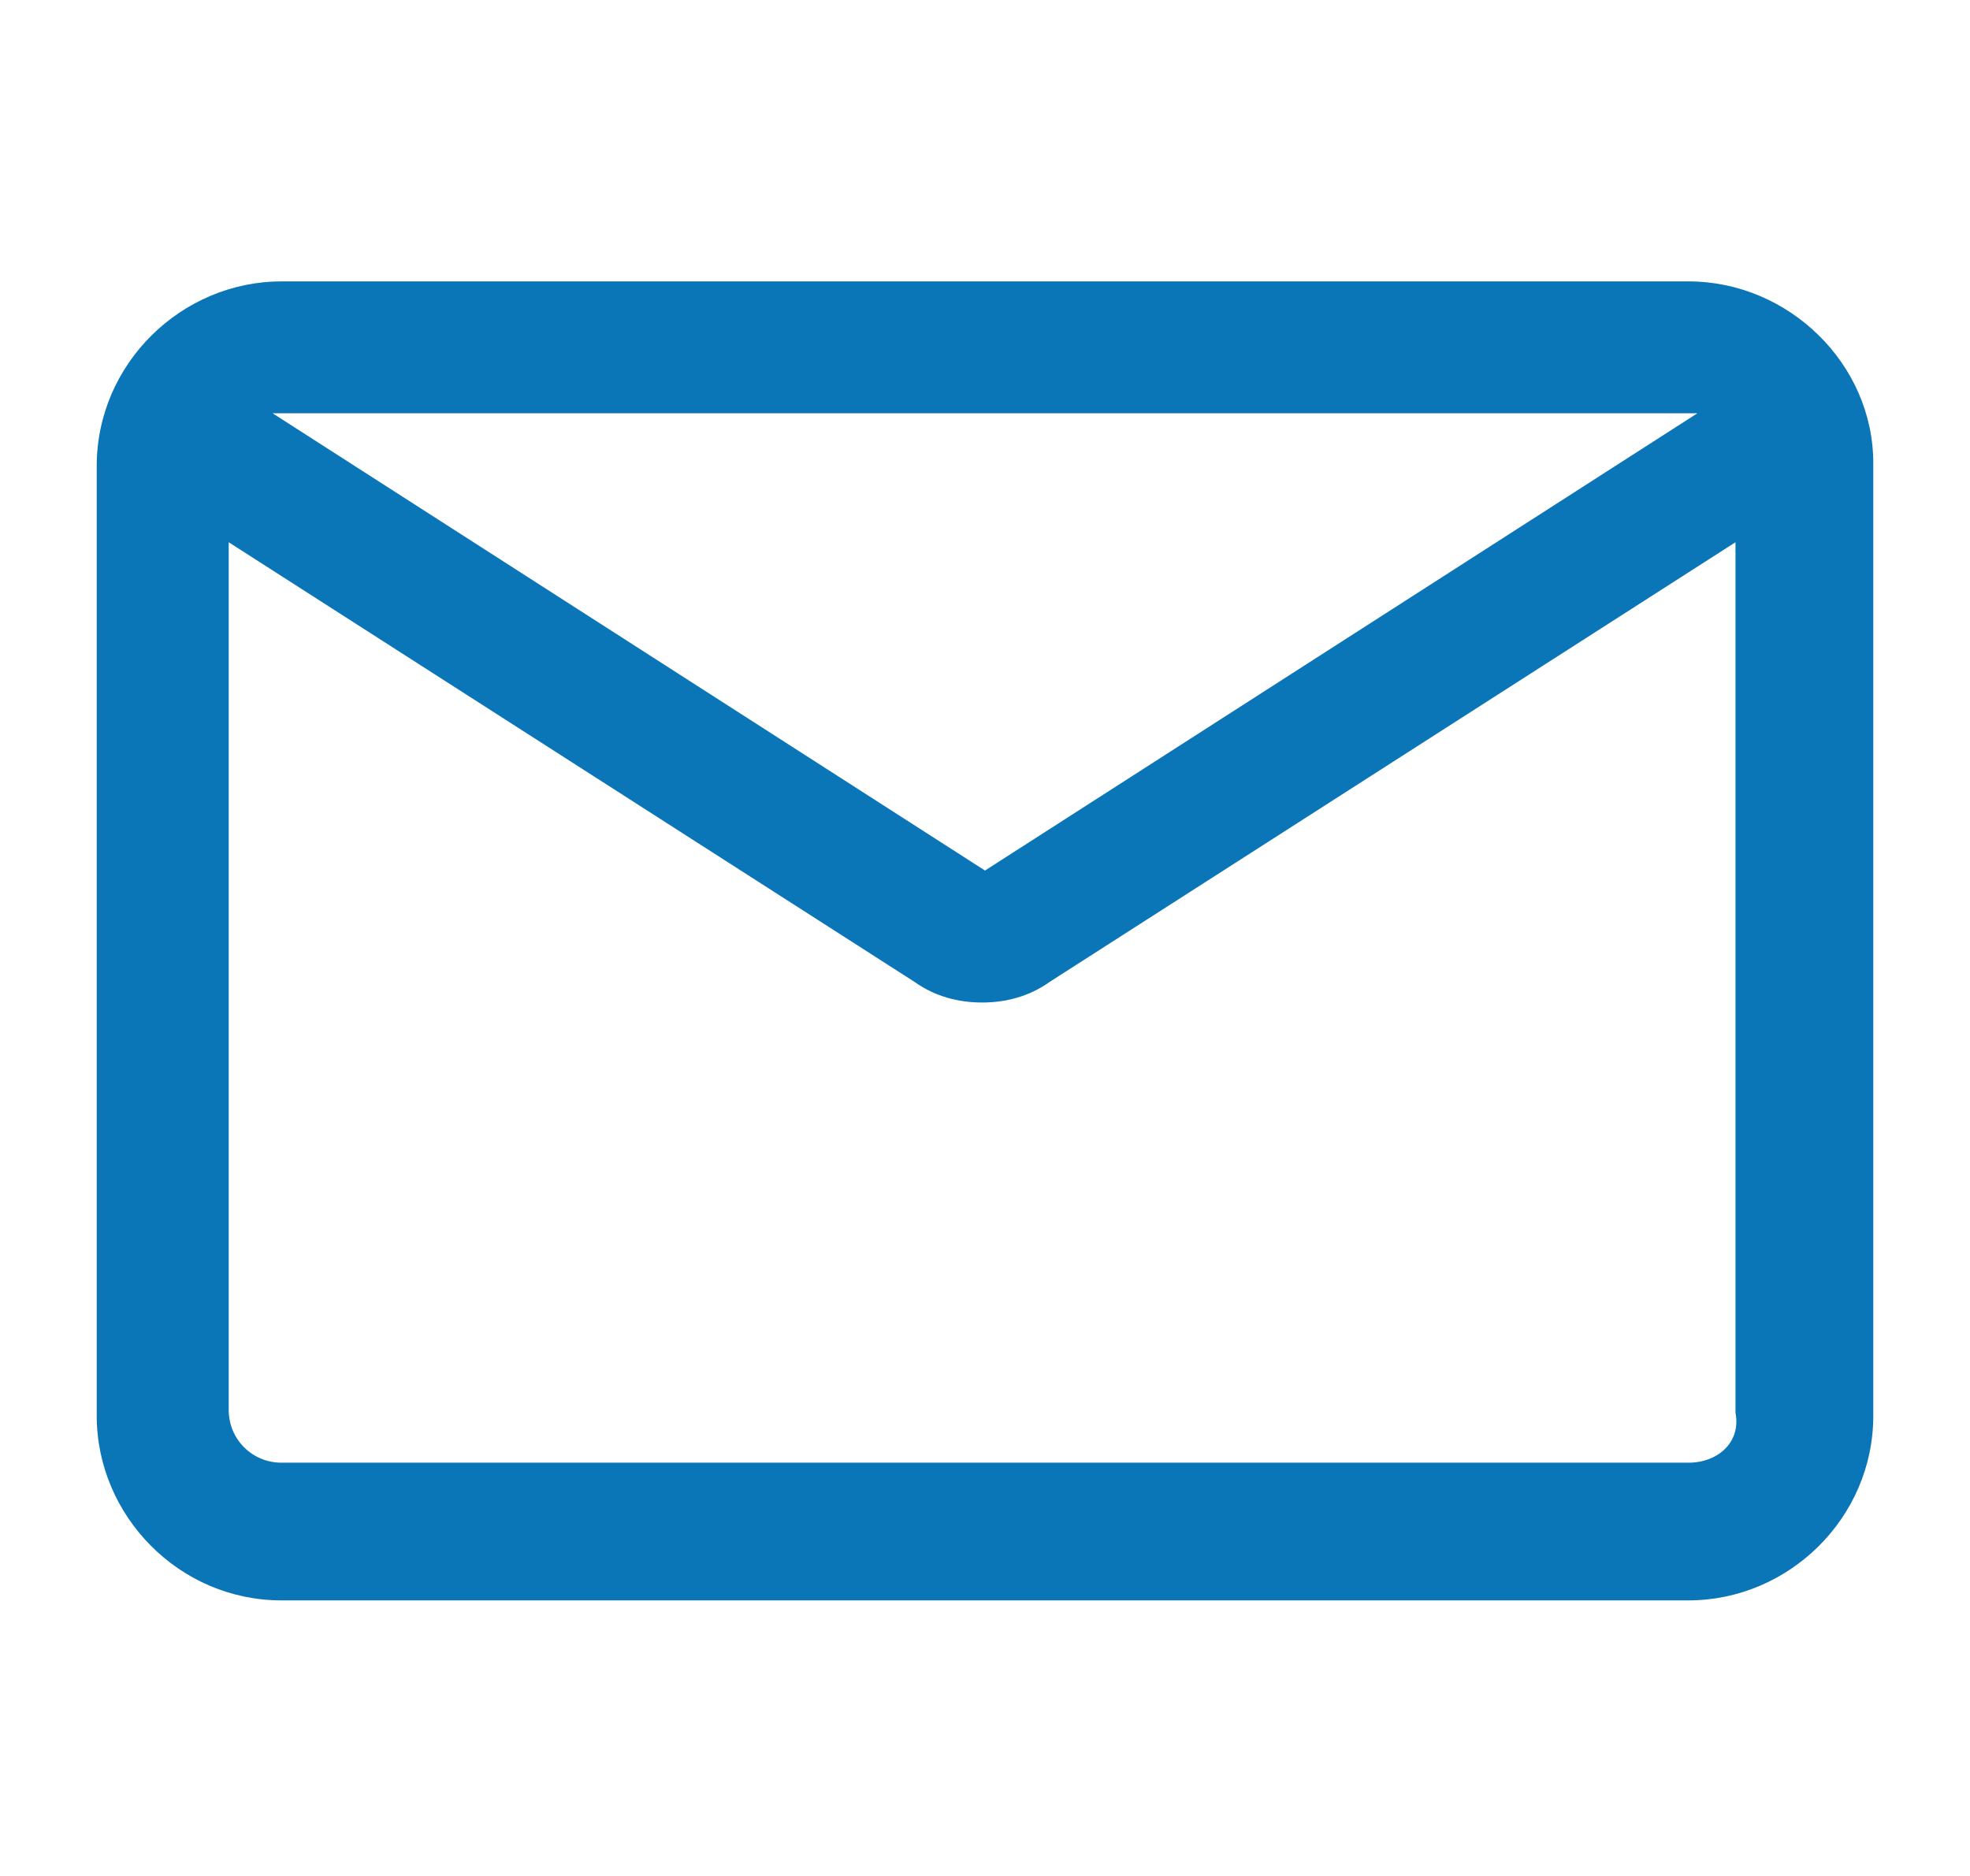
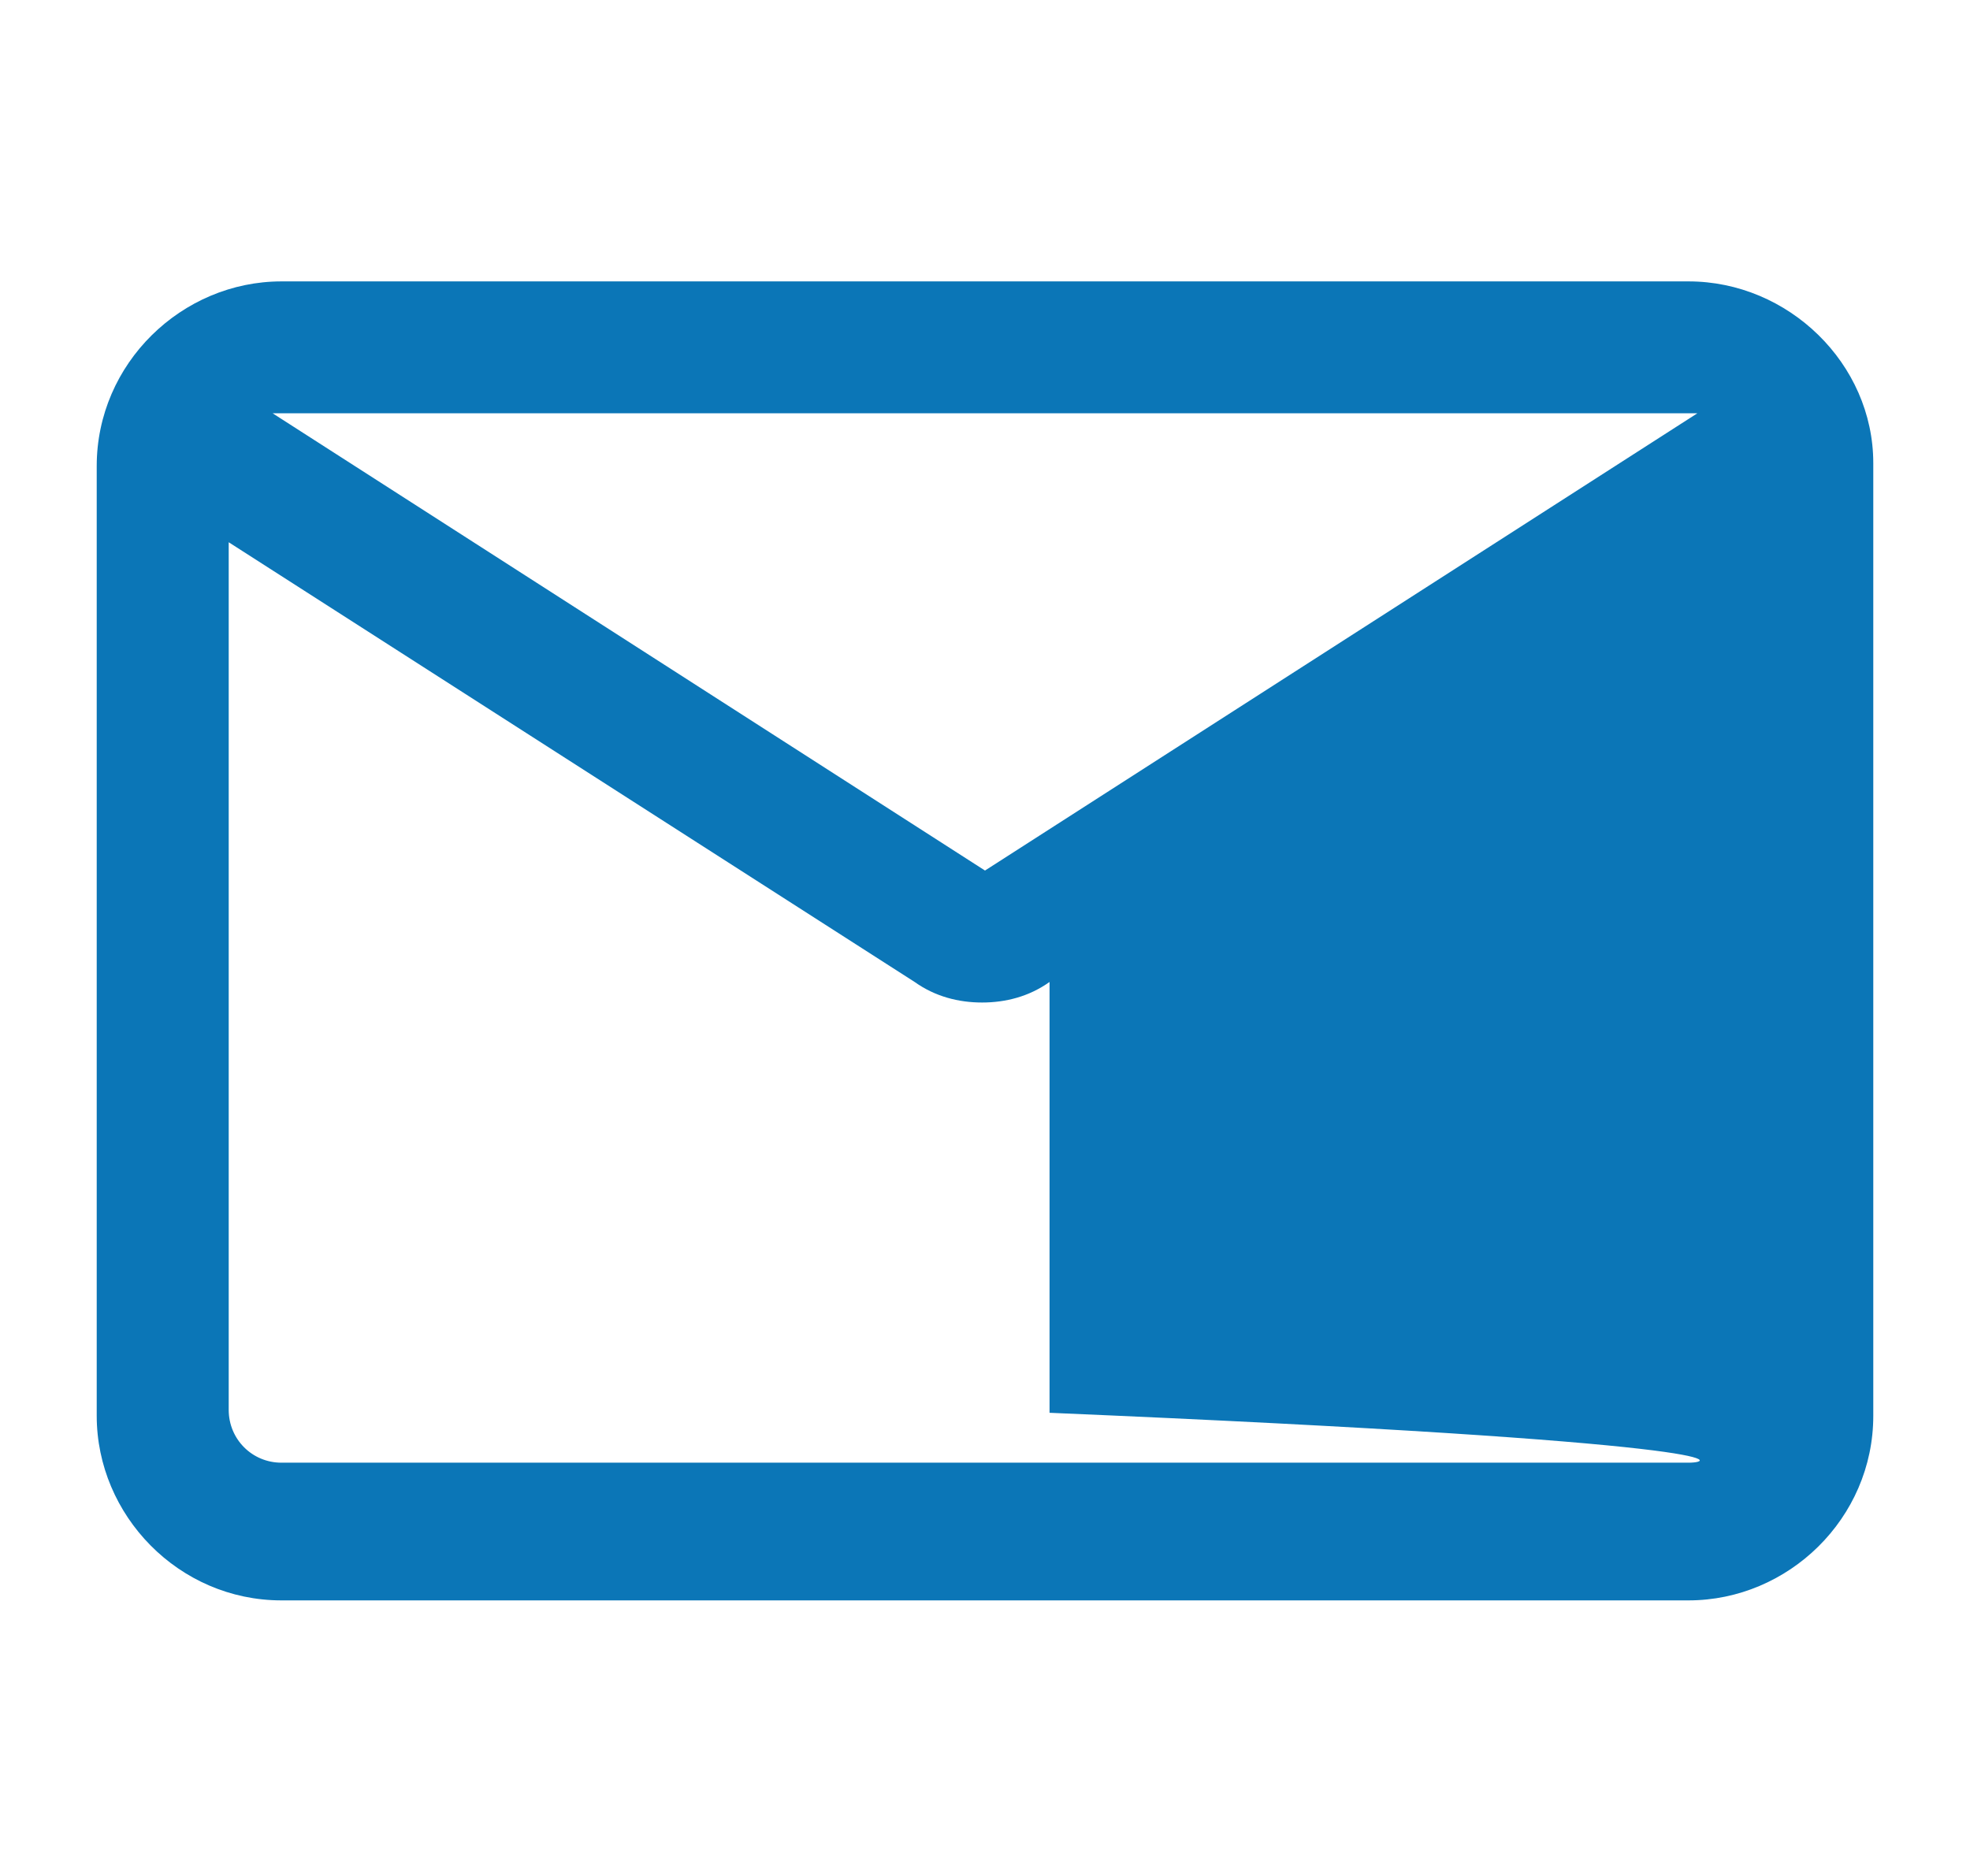
<svg xmlns="http://www.w3.org/2000/svg" width="21" height="20" viewBox="0 0 21 20" fill="none">
-   <path d="M18 3H3C1.938 3 1.031 3.875 1.031 4.969V15.094C1.031 16.156 1.906 17.062 3 17.062H18C19.062 17.062 19.969 16.188 19.969 15.094V4.938C19.969 3.875 19.062 3 18 3ZM18 4.406C18.031 4.406 18.062 4.406 18.094 4.406L10.5 9.281L2.906 4.406C2.938 4.406 2.969 4.406 3 4.406H18ZM18 15.594H3C2.688 15.594 2.438 15.344 2.438 15.031V5.781L9.75 10.469C9.969 10.625 10.219 10.688 10.469 10.688C10.719 10.688 10.969 10.625 11.188 10.469L18.5 5.781V15.062C18.562 15.375 18.312 15.594 18 15.594Z" fill="#0B76B7" />
+   <path d="M18 3H3C1.938 3 1.031 3.875 1.031 4.969V15.094C1.031 16.156 1.906 17.062 3 17.062H18C19.062 17.062 19.969 16.188 19.969 15.094V4.938C19.969 3.875 19.062 3 18 3ZM18 4.406C18.031 4.406 18.062 4.406 18.094 4.406L10.5 9.281L2.906 4.406C2.938 4.406 2.969 4.406 3 4.406H18ZM18 15.594H3C2.688 15.594 2.438 15.344 2.438 15.031V5.781L9.75 10.469C9.969 10.625 10.219 10.688 10.469 10.688C10.719 10.688 10.969 10.625 11.188 10.469V15.062C18.562 15.375 18.312 15.594 18 15.594Z" fill="#0B76B7" />
</svg>